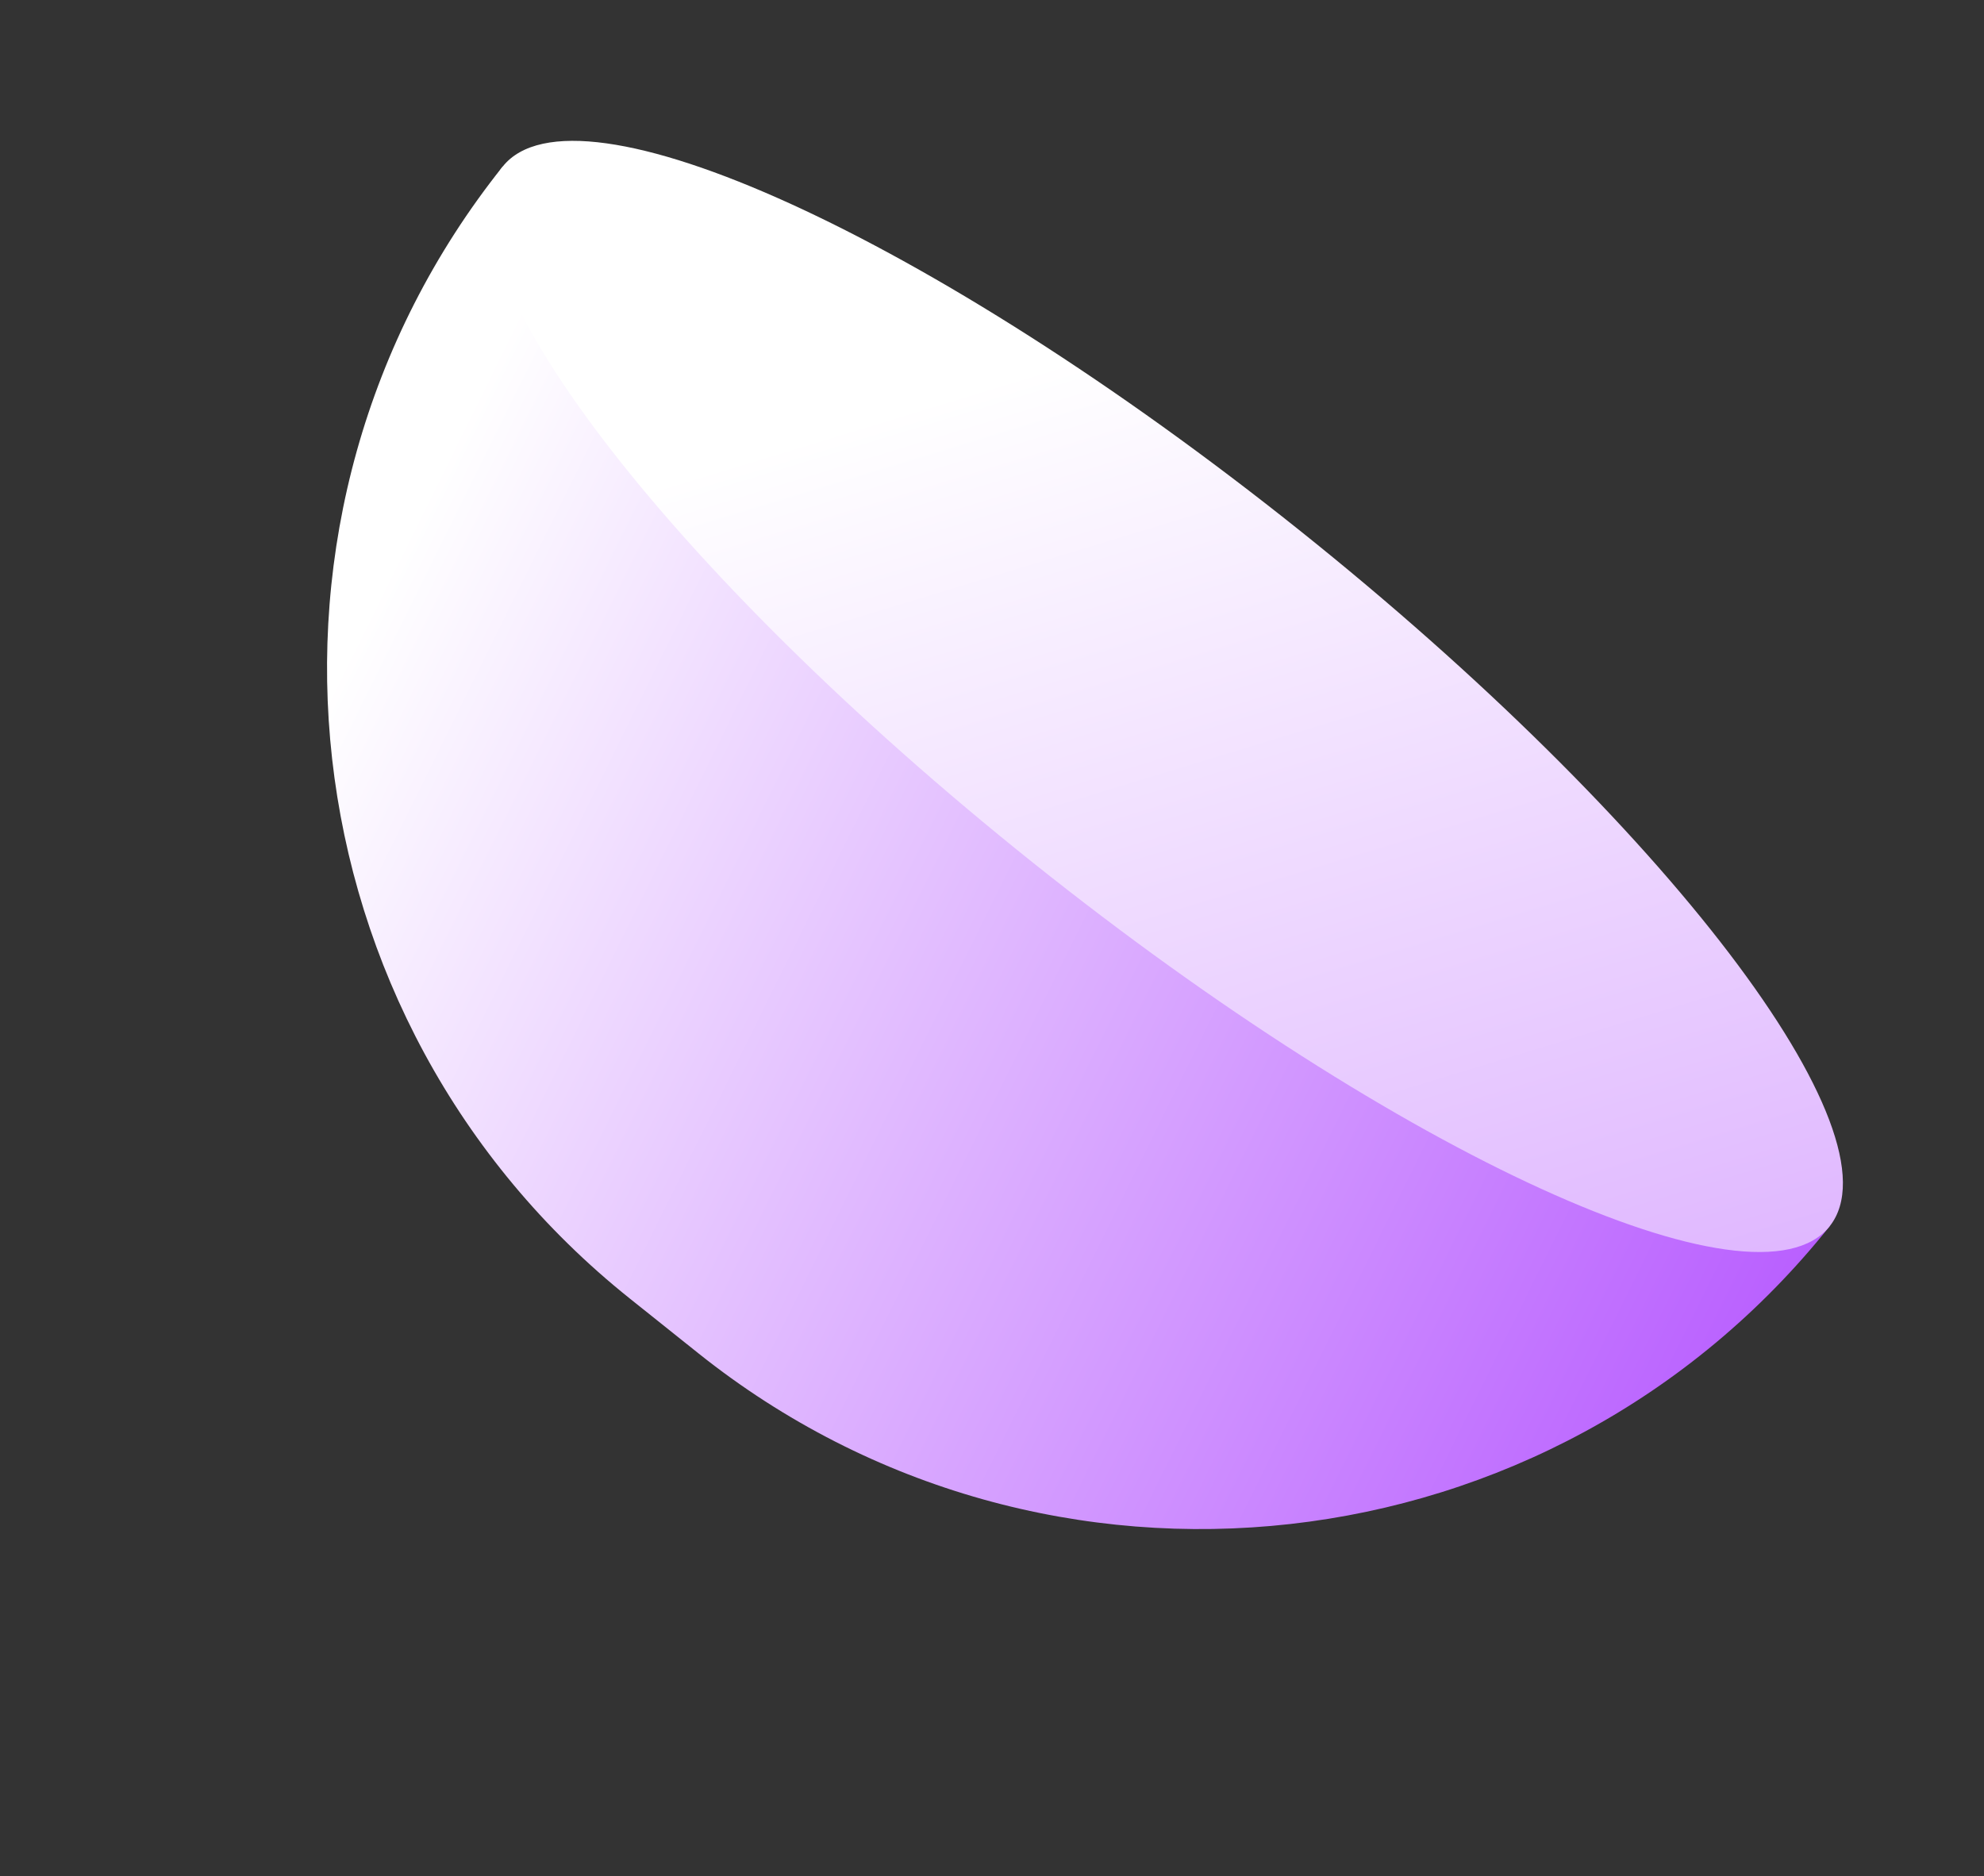
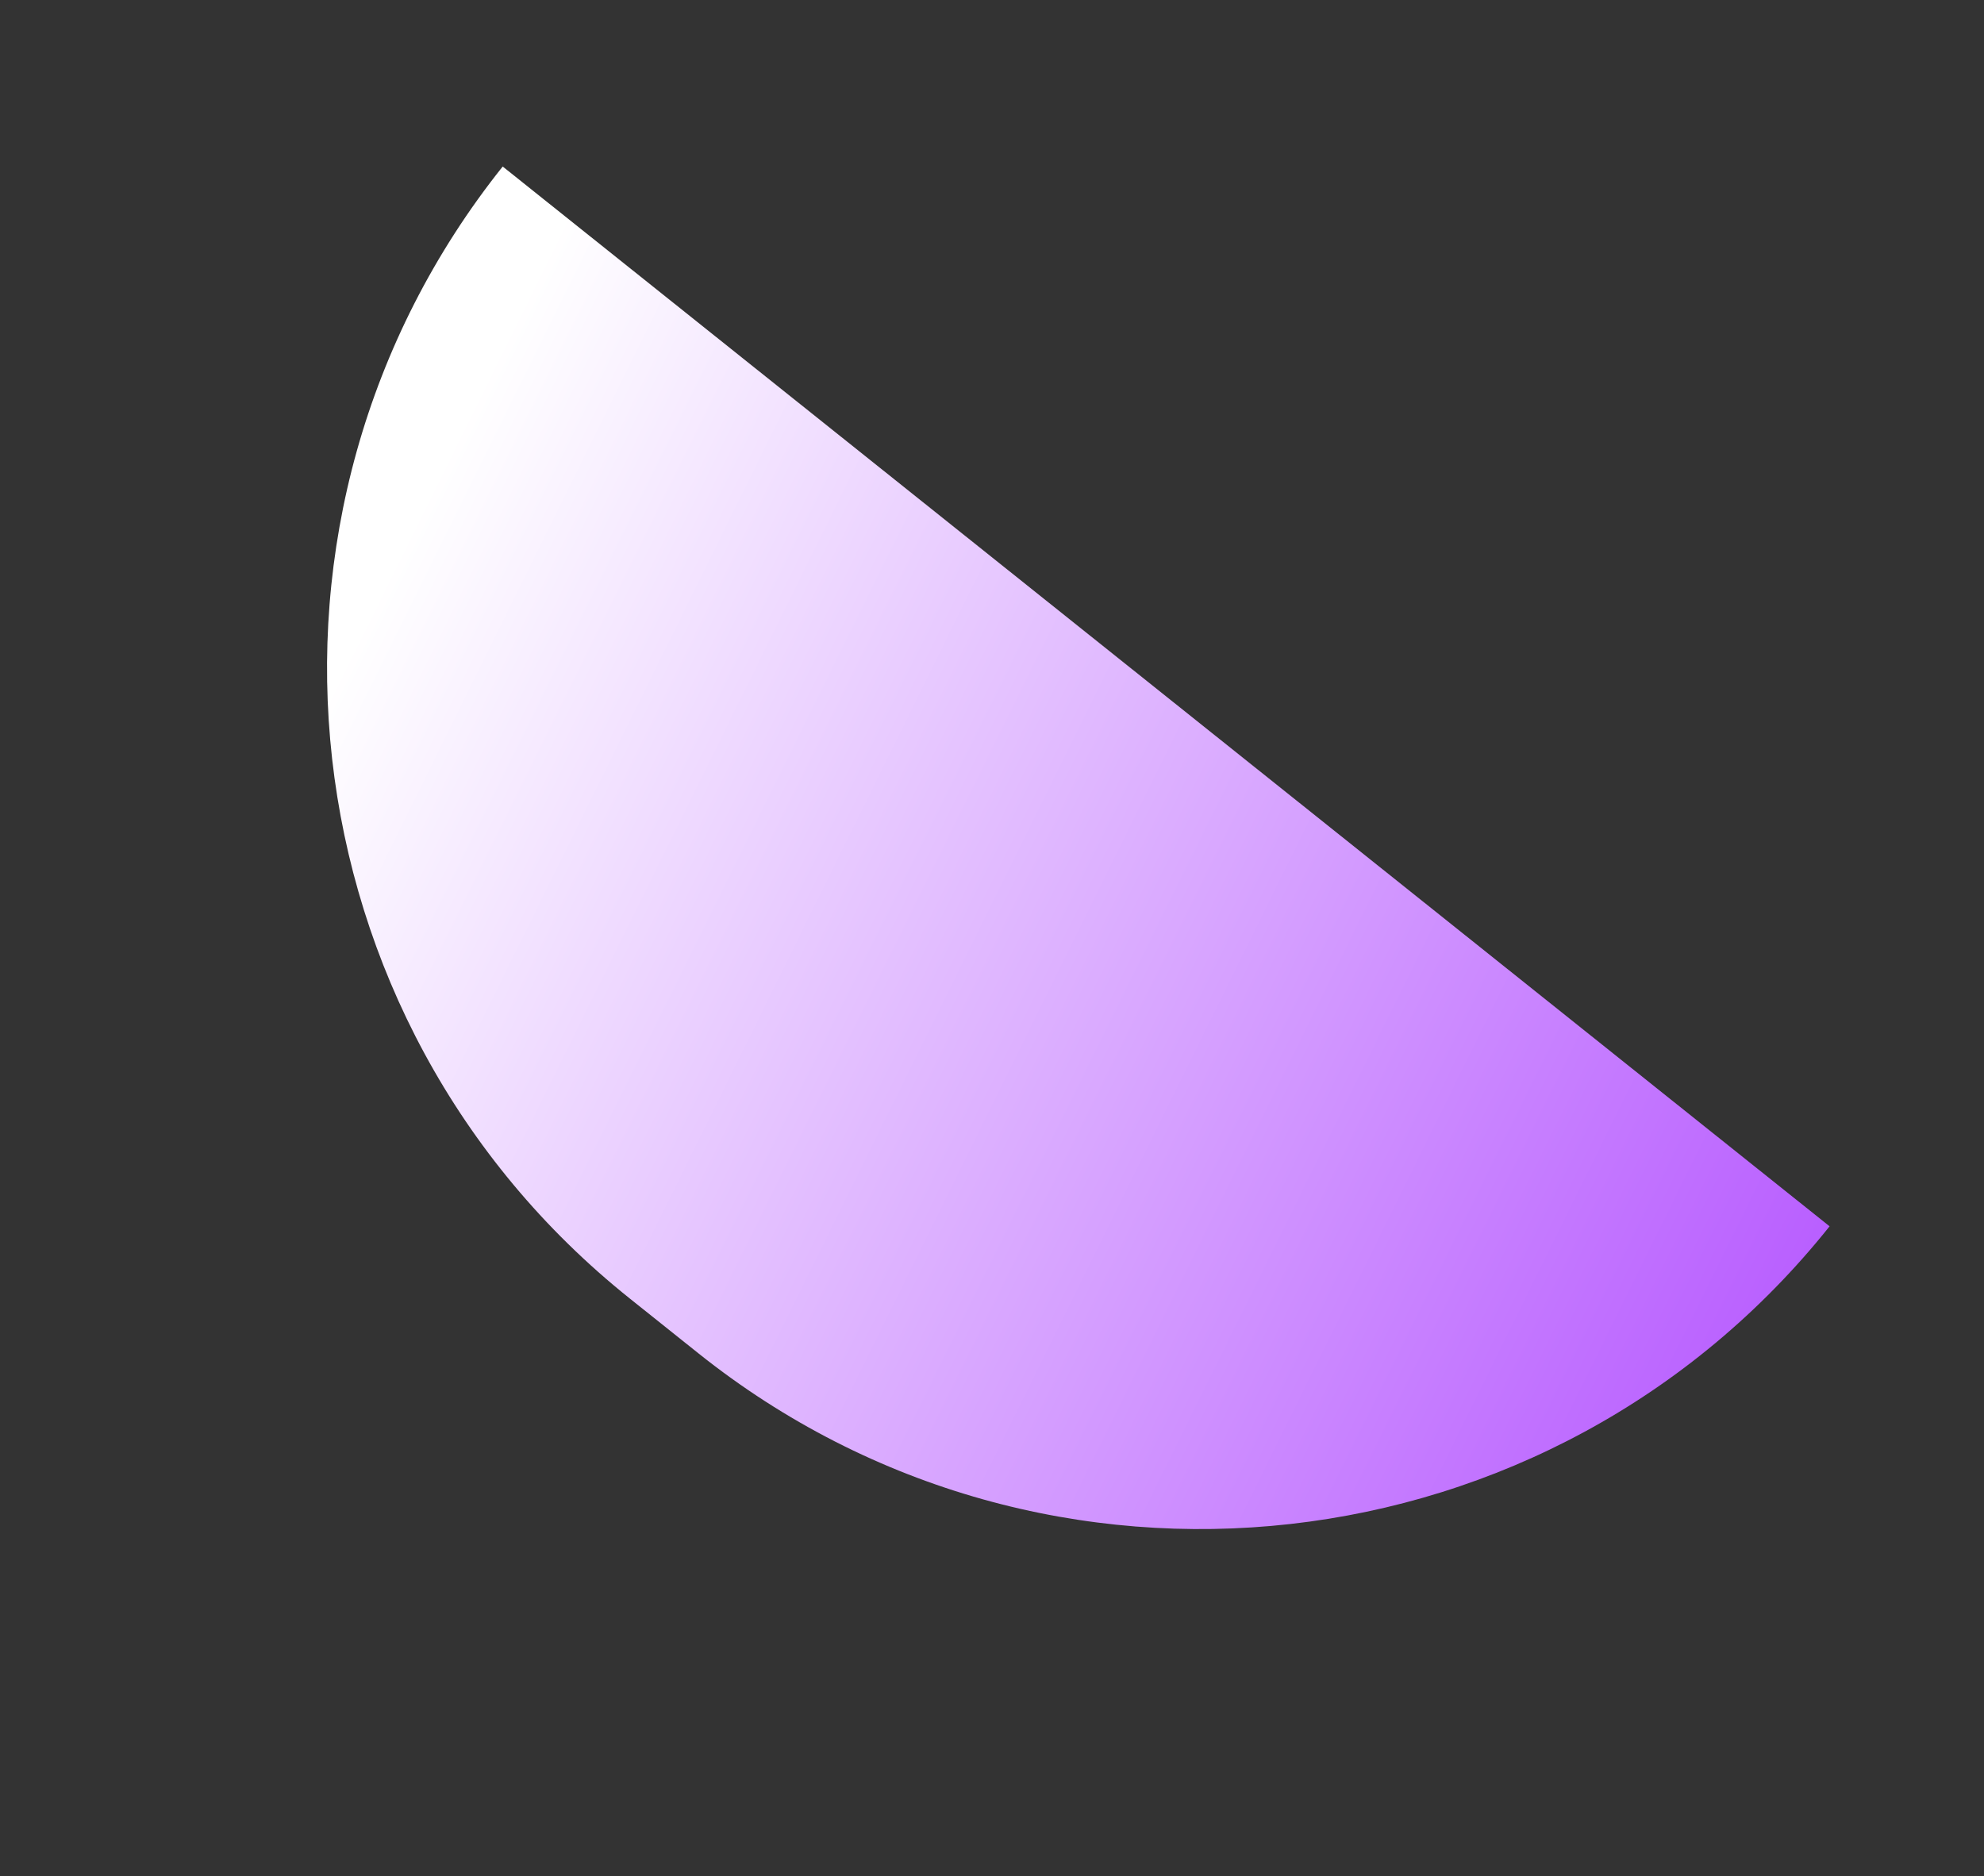
<svg xmlns="http://www.w3.org/2000/svg" width="92" height="87" viewBox="0 0 92 87" fill="none">
  <rect x="0" y="0" width="92" height="87" fill="#333333" stroke="none" />
  <path d="M23.311 7.722L84.84 56.867C71.99 72.977 48.482 75.613 32.377 62.75L29.207 60.218C13.102 47.355 10.46 23.832 23.311 7.722Z" fill="url(#paint0_linear_1020_4870)" />
-   <path d="M47.916 40.018C64.907 53.589 81.439 61.133 84.841 56.868C88.243 52.603 77.227 38.144 60.236 24.573C43.245 11.002 26.713 3.458 23.311 7.723C19.909 11.988 30.925 26.447 47.916 40.018Z" fill="url(#paint1_linear_1020_4870)" />
  <defs>
    <linearGradient id="paint0_linear_1020_4870" x1="4.483" y1="53.917" x2="109.356" y2="105.804" gradientUnits="userSpaceOnUse">
      <stop stop-color="white" />
      <stop offset="1" stop-color="#8F00FF" />
    </linearGradient>
    <linearGradient id="paint1_linear_1020_4870" x1="65.739" y1="11.687" x2="117.054" y2="180.223" gradientUnits="userSpaceOnUse">
      <stop stop-color="white" />
      <stop offset="1" stop-color="#8F00FF" />
    </linearGradient>
  </defs>
</svg>